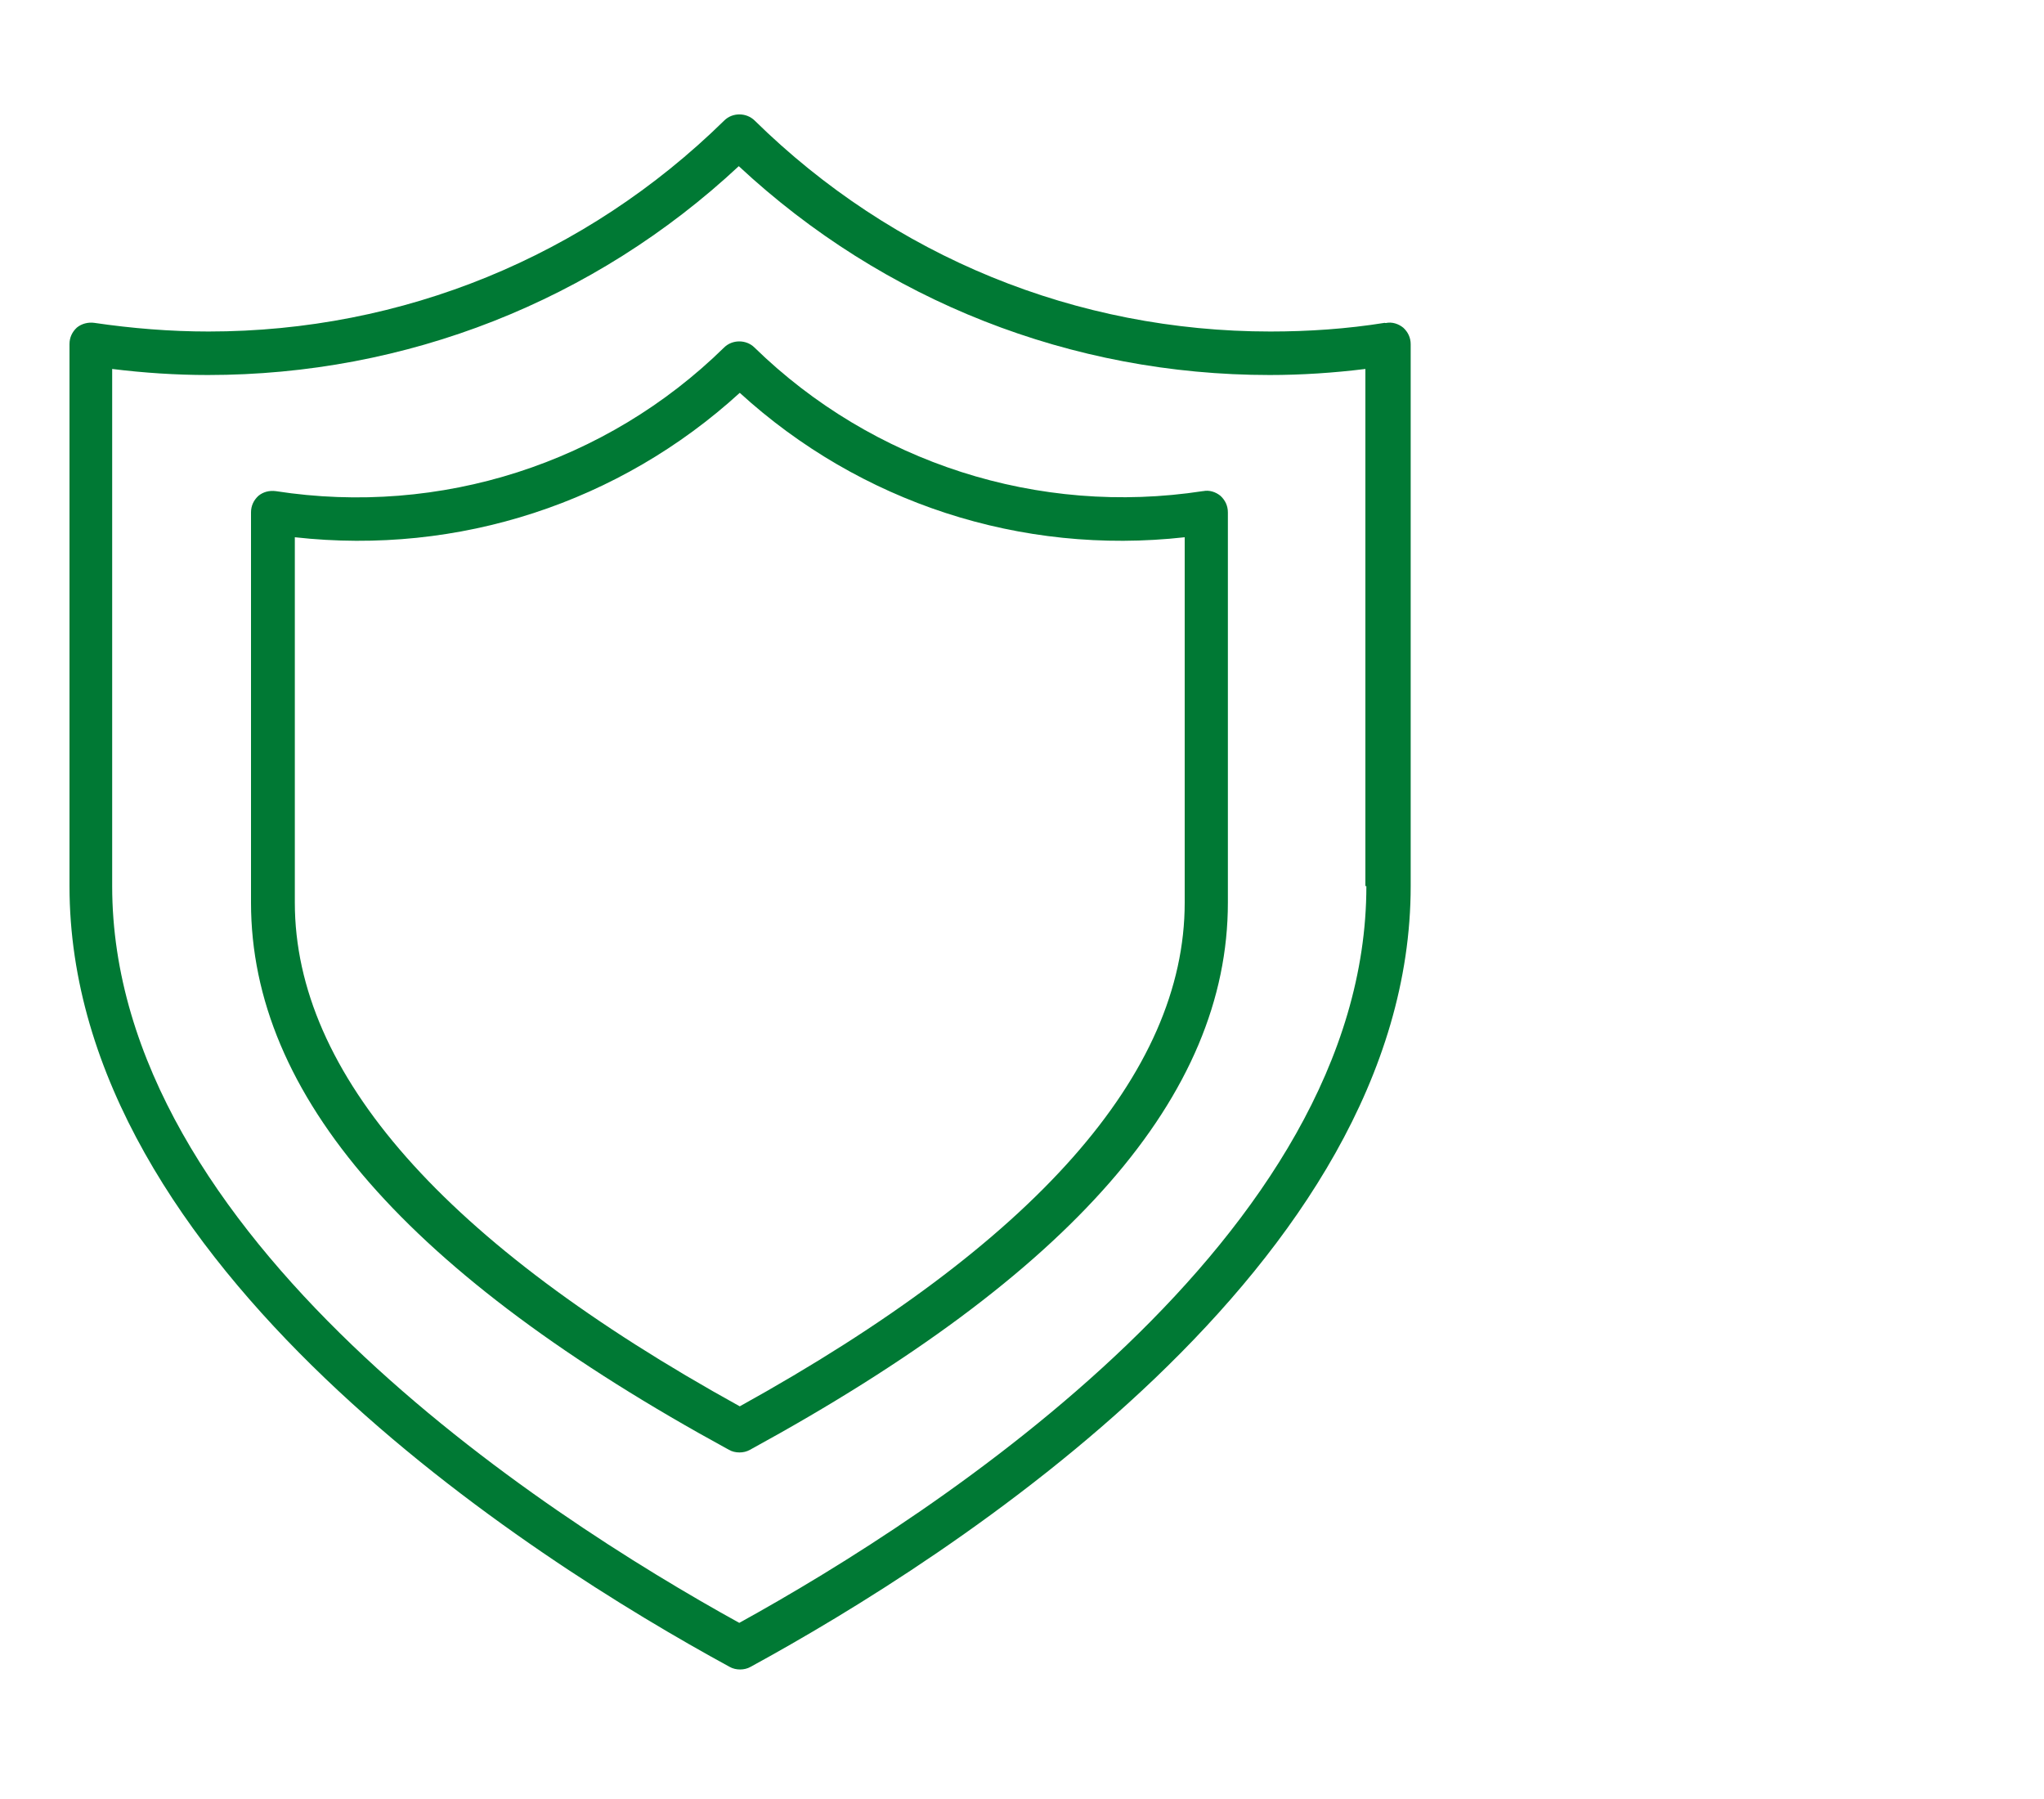
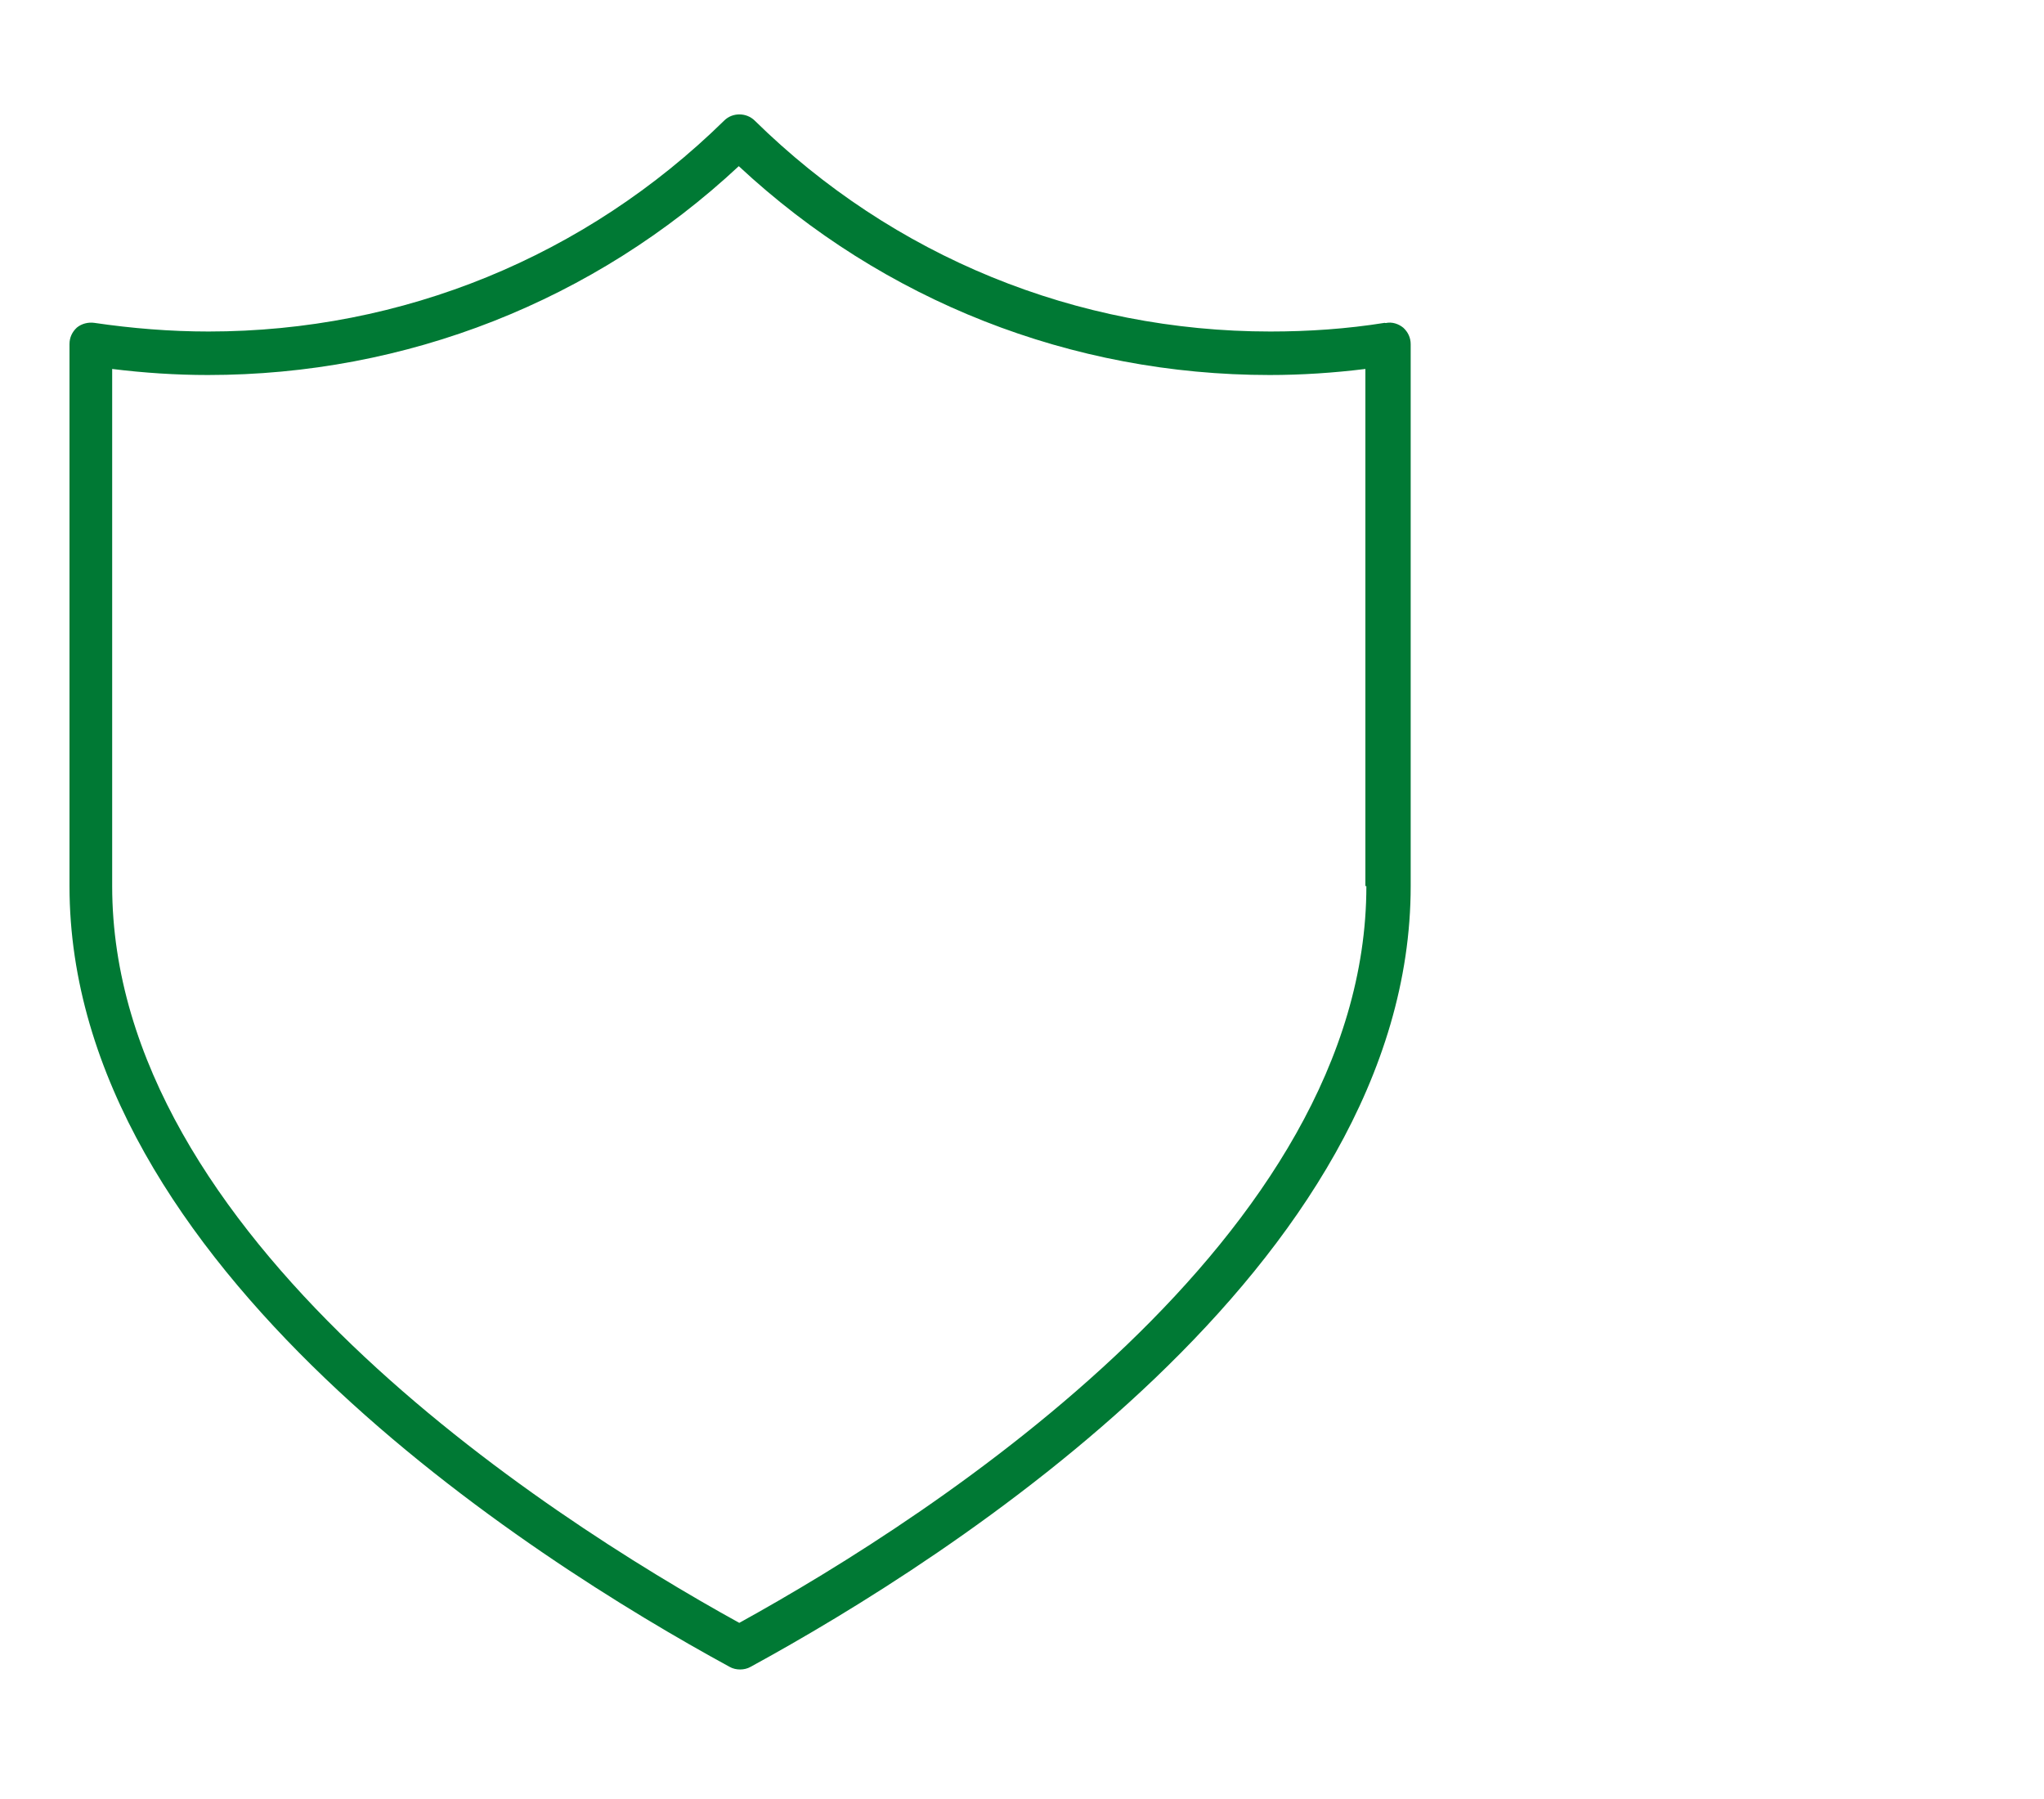
<svg xmlns="http://www.w3.org/2000/svg" viewBox="0 0 125 110" id="b">
  <defs>
    <style>
      .cls-1 {
        fill: #007934;
      }
    </style>
  </defs>
  <path d="M83.56,54.18c0,21.41-26.3,38.4-38.35,45.05-12.05-6.65-38.35-23.67-38.35-45.05v-31.62c1.94.24,3.91.37,5.85.37,12.13,0,23.62-4.52,32.47-12.77,8.86,8.25,20.35,12.77,32.47,12.77,1.94,0,3.91-.13,5.85-.37v31.62h.05ZM84.68,19.74c-2.31.37-4.65.53-6.99.53-11.86,0-23.06-4.57-31.54-12.9-.51-.5-1.36-.5-1.86,0-8.48,8.32-19.68,12.9-31.54,12.9-2.34,0-4.68-.19-6.99-.53-.37-.05-.77.05-1.06.29-.29.27-.45.61-.45,1.01v33.14c0,23.22,28.22,41.12,40.37,47.74.19.11.42.16.64.16s.45-.05.64-.16c12.13-6.62,40.37-24.52,40.37-47.74V21.05c0-.4-.16-.74-.45-1.01-.29-.24-.69-.37-1.06-.29h-.05Z" class="cls-1" />
-   <path d="M72.45,55.19c0,10.45-9.15,20.8-27.21,30.8-18.06-9.97-27.21-20.35-27.21-30.8v-22.34c10.03,1.12,19.87-2.13,27.21-8.83,7.34,6.7,17.18,9.95,27.21,8.83v22.34ZM73.56,30.03c-10.05,1.54-20.19-1.73-27.42-8.78-.5-.5-1.36-.5-1.86,0-7.21,7.07-17.34,10.34-27.42,8.78-.4-.05-.77.05-1.06.29-.29.27-.45.61-.45,1.01v23.86c0,11.78,9.57,22.74,29.23,33.46.19.11.42.16.64.16s.45-.05.64-.16c19.68-10.74,29.23-21.67,29.23-33.46v-23.86c0-.4-.16-.74-.45-1.01-.29-.24-.69-.37-1.06-.29" class="cls-1" />
</svg>